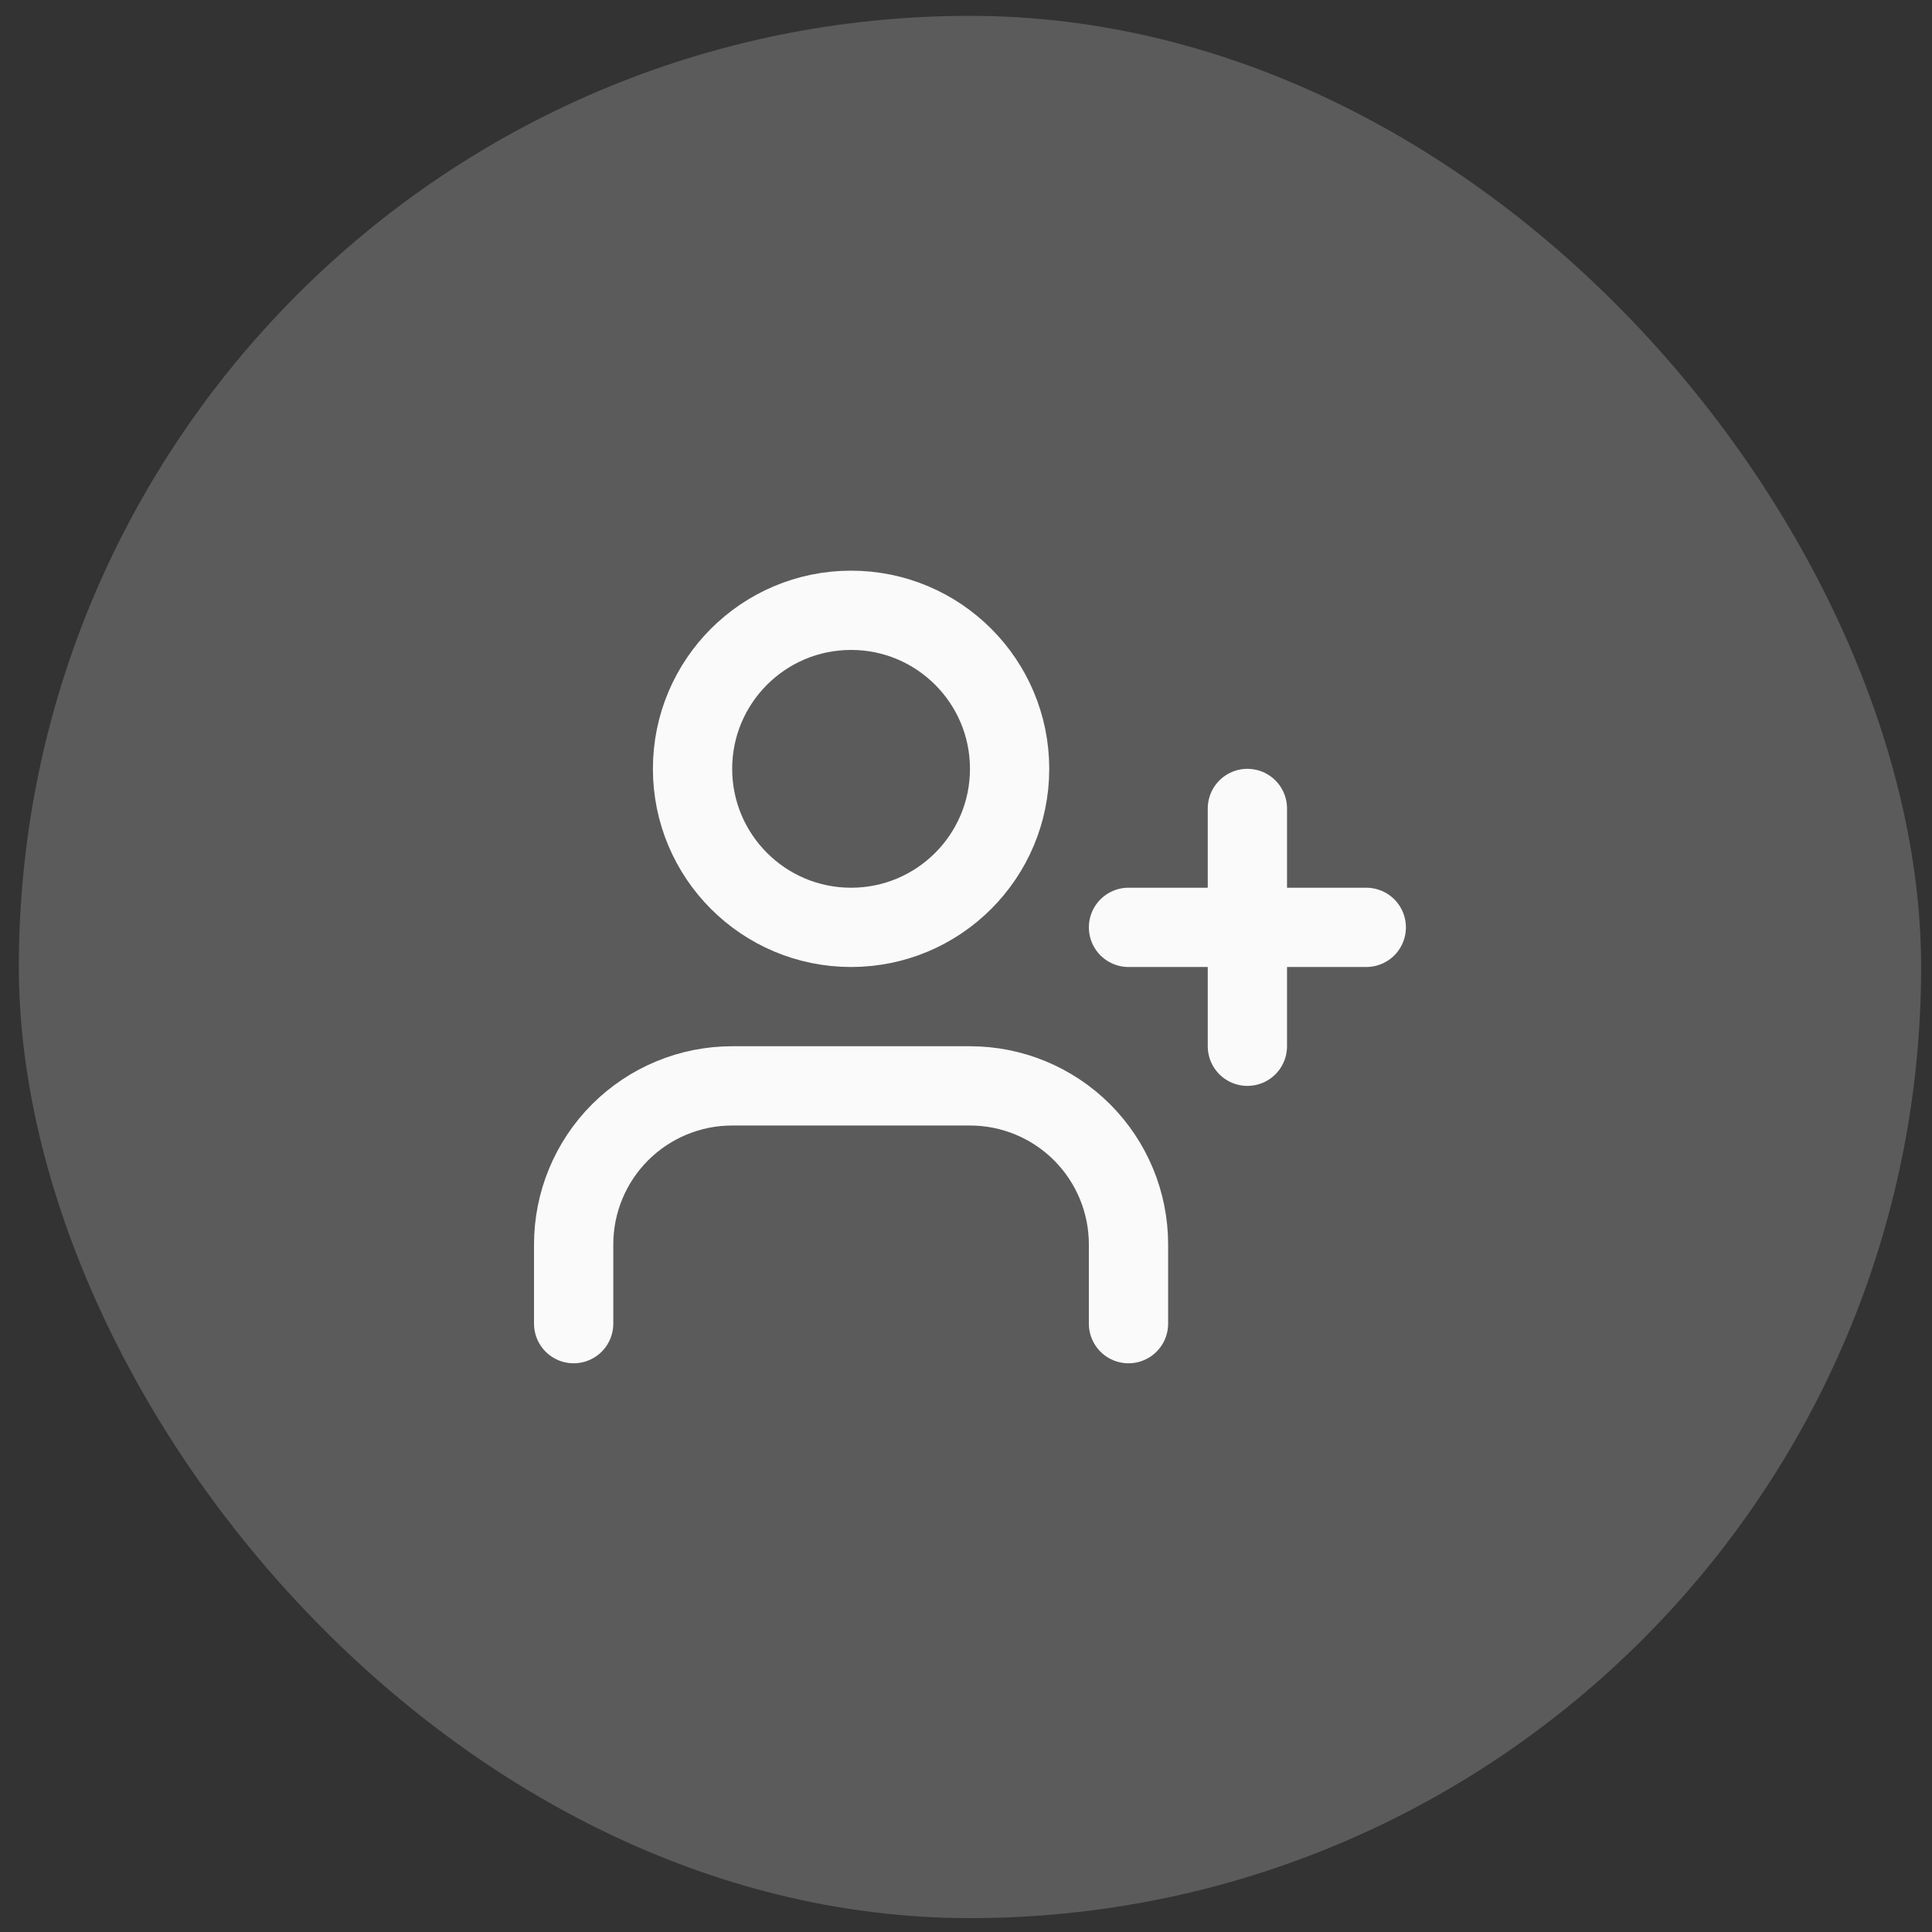
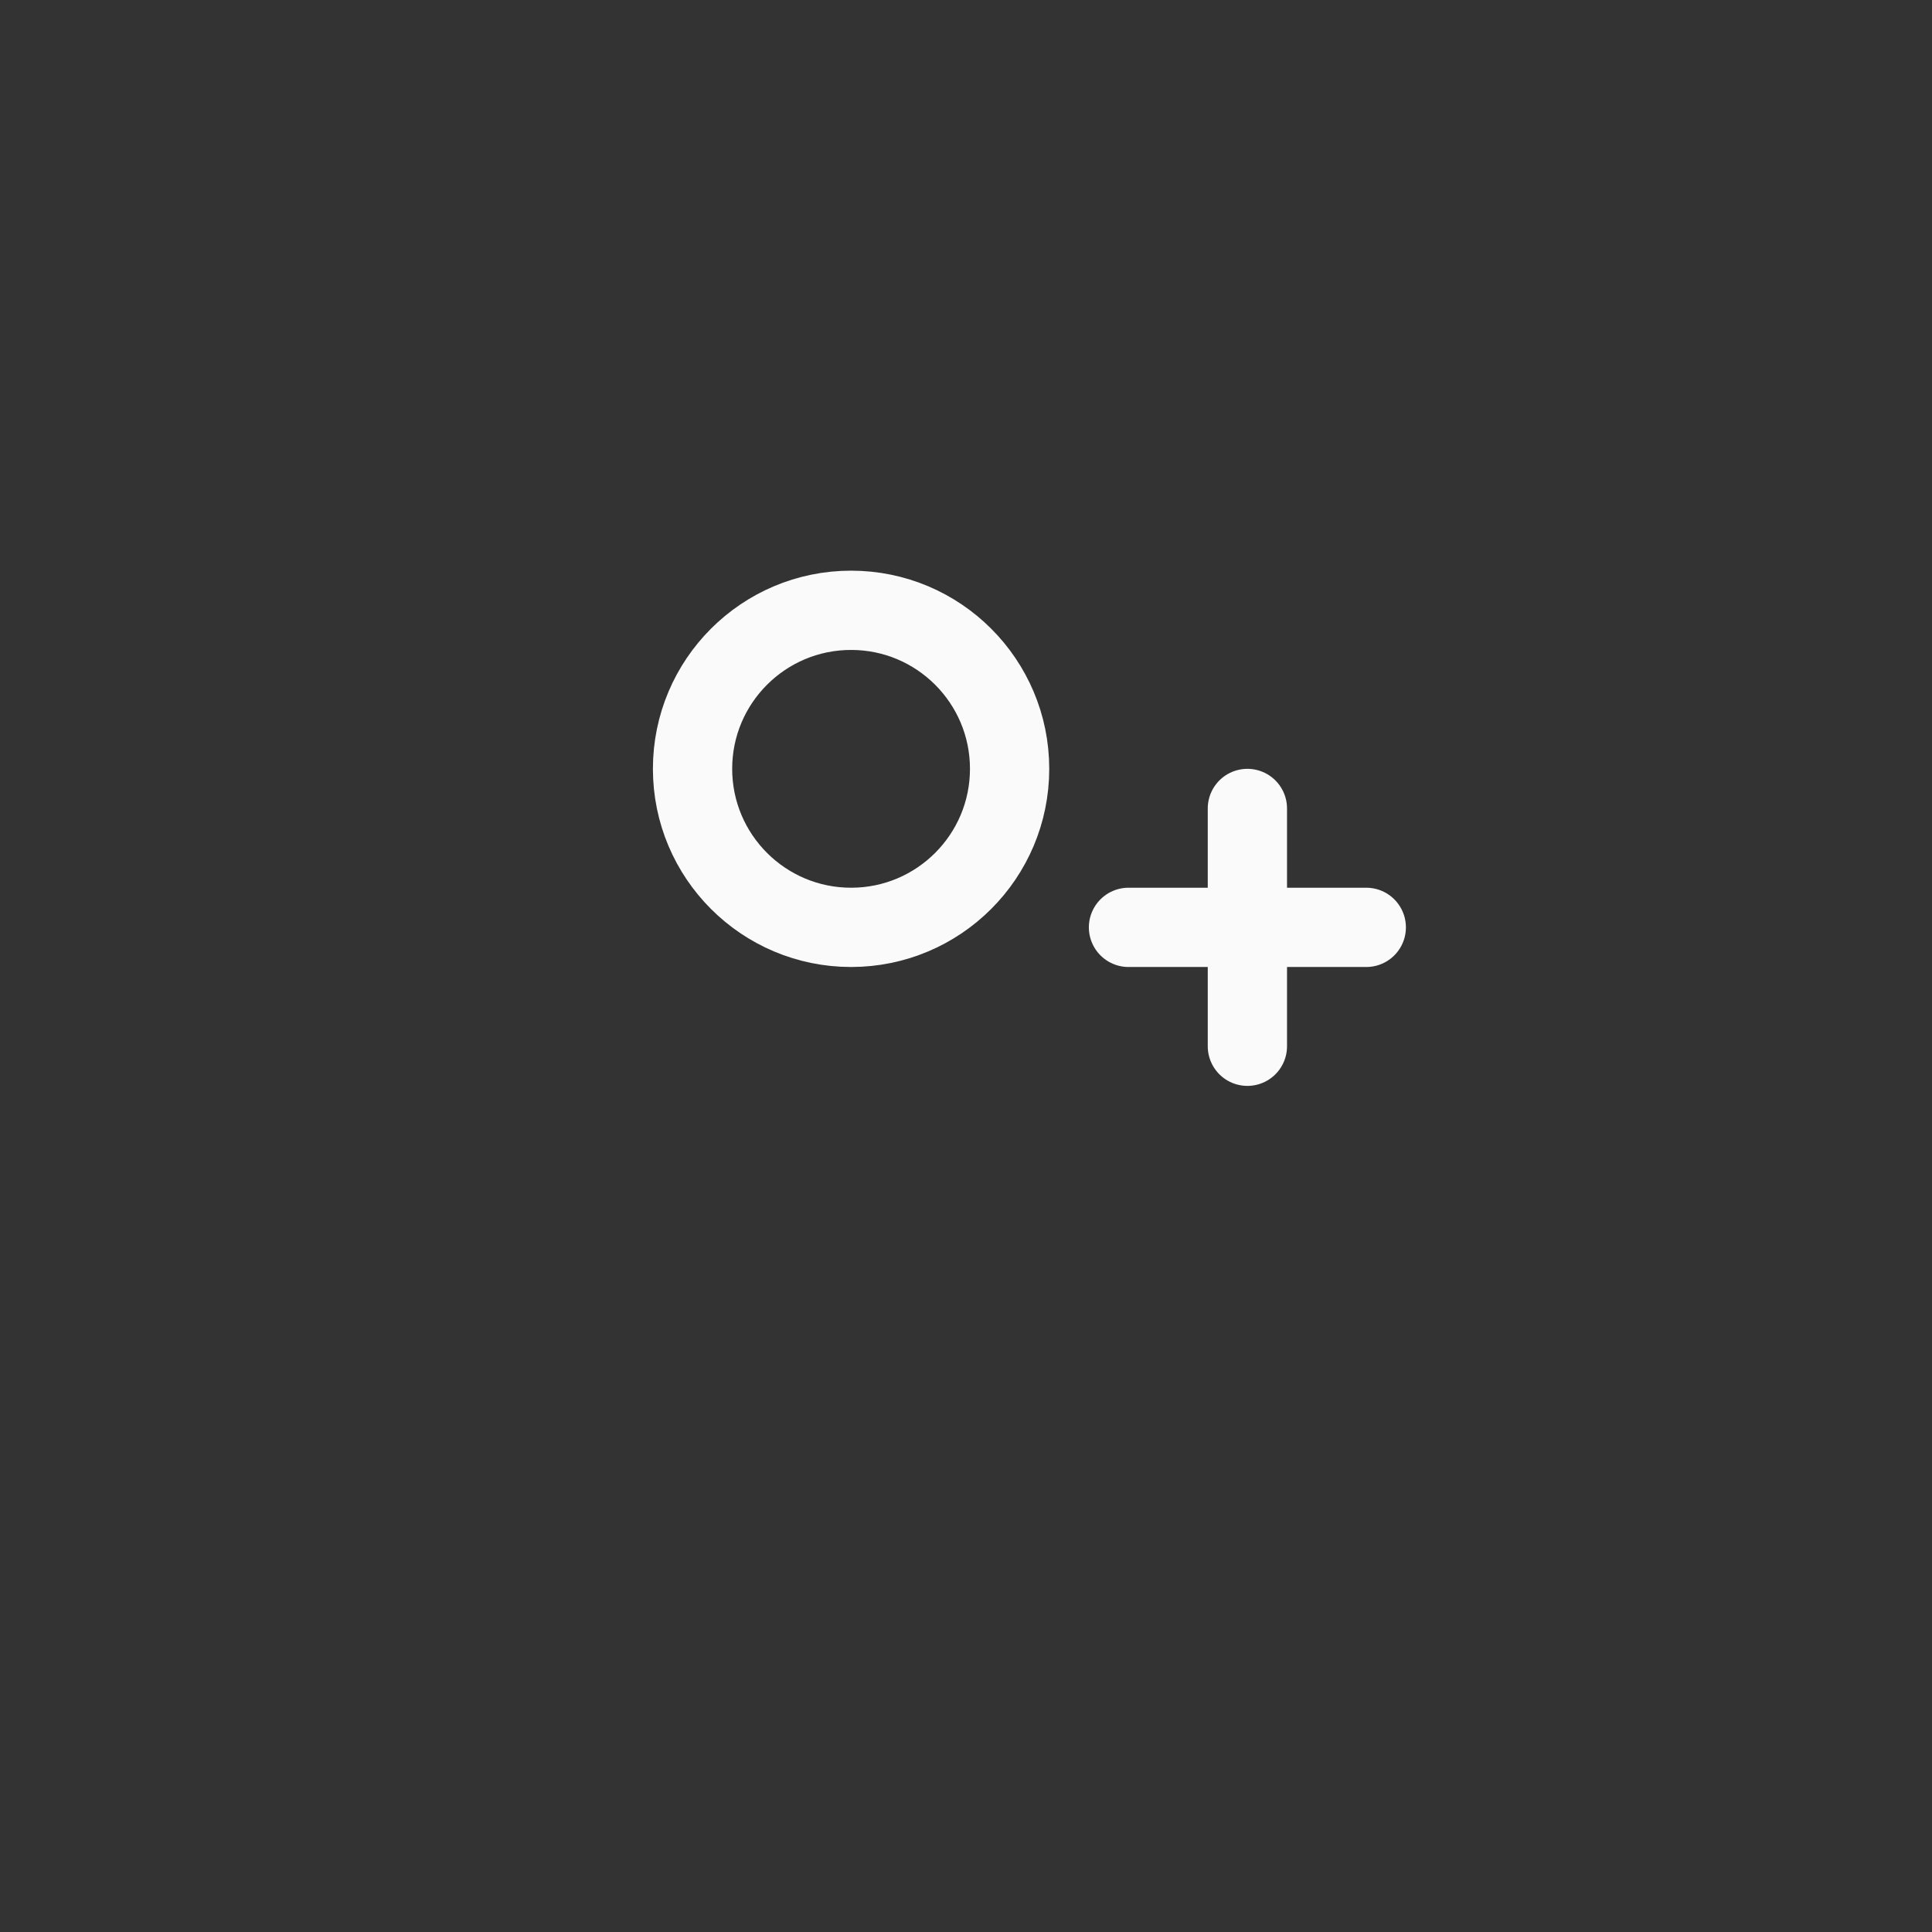
<svg xmlns="http://www.w3.org/2000/svg" width="65" height="65" viewBox="0 0 65 65" fill="none">
  <rect x="0" y="0" width="65" height="65" fill="#333333" stroke="none" />
-   <rect x="0.634" y="0.533" width="64" height="64" rx="32" fill="#FAFAFA" fill-opacity="0.2" />
-   <path d="M37.967 44.533V41.867C37.967 40.452 37.405 39.096 36.405 38.095C35.404 37.095 34.048 36.533 32.633 36.533H24.634C23.219 36.533 21.863 37.095 20.862 38.095C19.862 39.096 19.3 40.452 19.3 41.867V44.533" stroke="#FAFAFA" stroke-width="2.667" stroke-linecap="round" stroke-linejoin="round" />
  <path d="M28.634 31.2C31.579 31.2 33.967 28.812 33.967 25.866C33.967 22.921 31.579 20.533 28.634 20.533C25.688 20.533 23.3 22.921 23.3 25.866C23.3 28.812 25.688 31.2 28.634 31.2Z" stroke="#FAFAFA" stroke-width="2.667" stroke-linecap="round" stroke-linejoin="round" />
  <path d="M41.967 27.2V35.2" stroke="#FAFAFA" stroke-width="2.667" stroke-linecap="round" stroke-linejoin="round" />
  <path d="M45.967 31.2H37.967" stroke="#FAFAFA" stroke-width="2.667" stroke-linecap="round" stroke-linejoin="round" />
</svg>